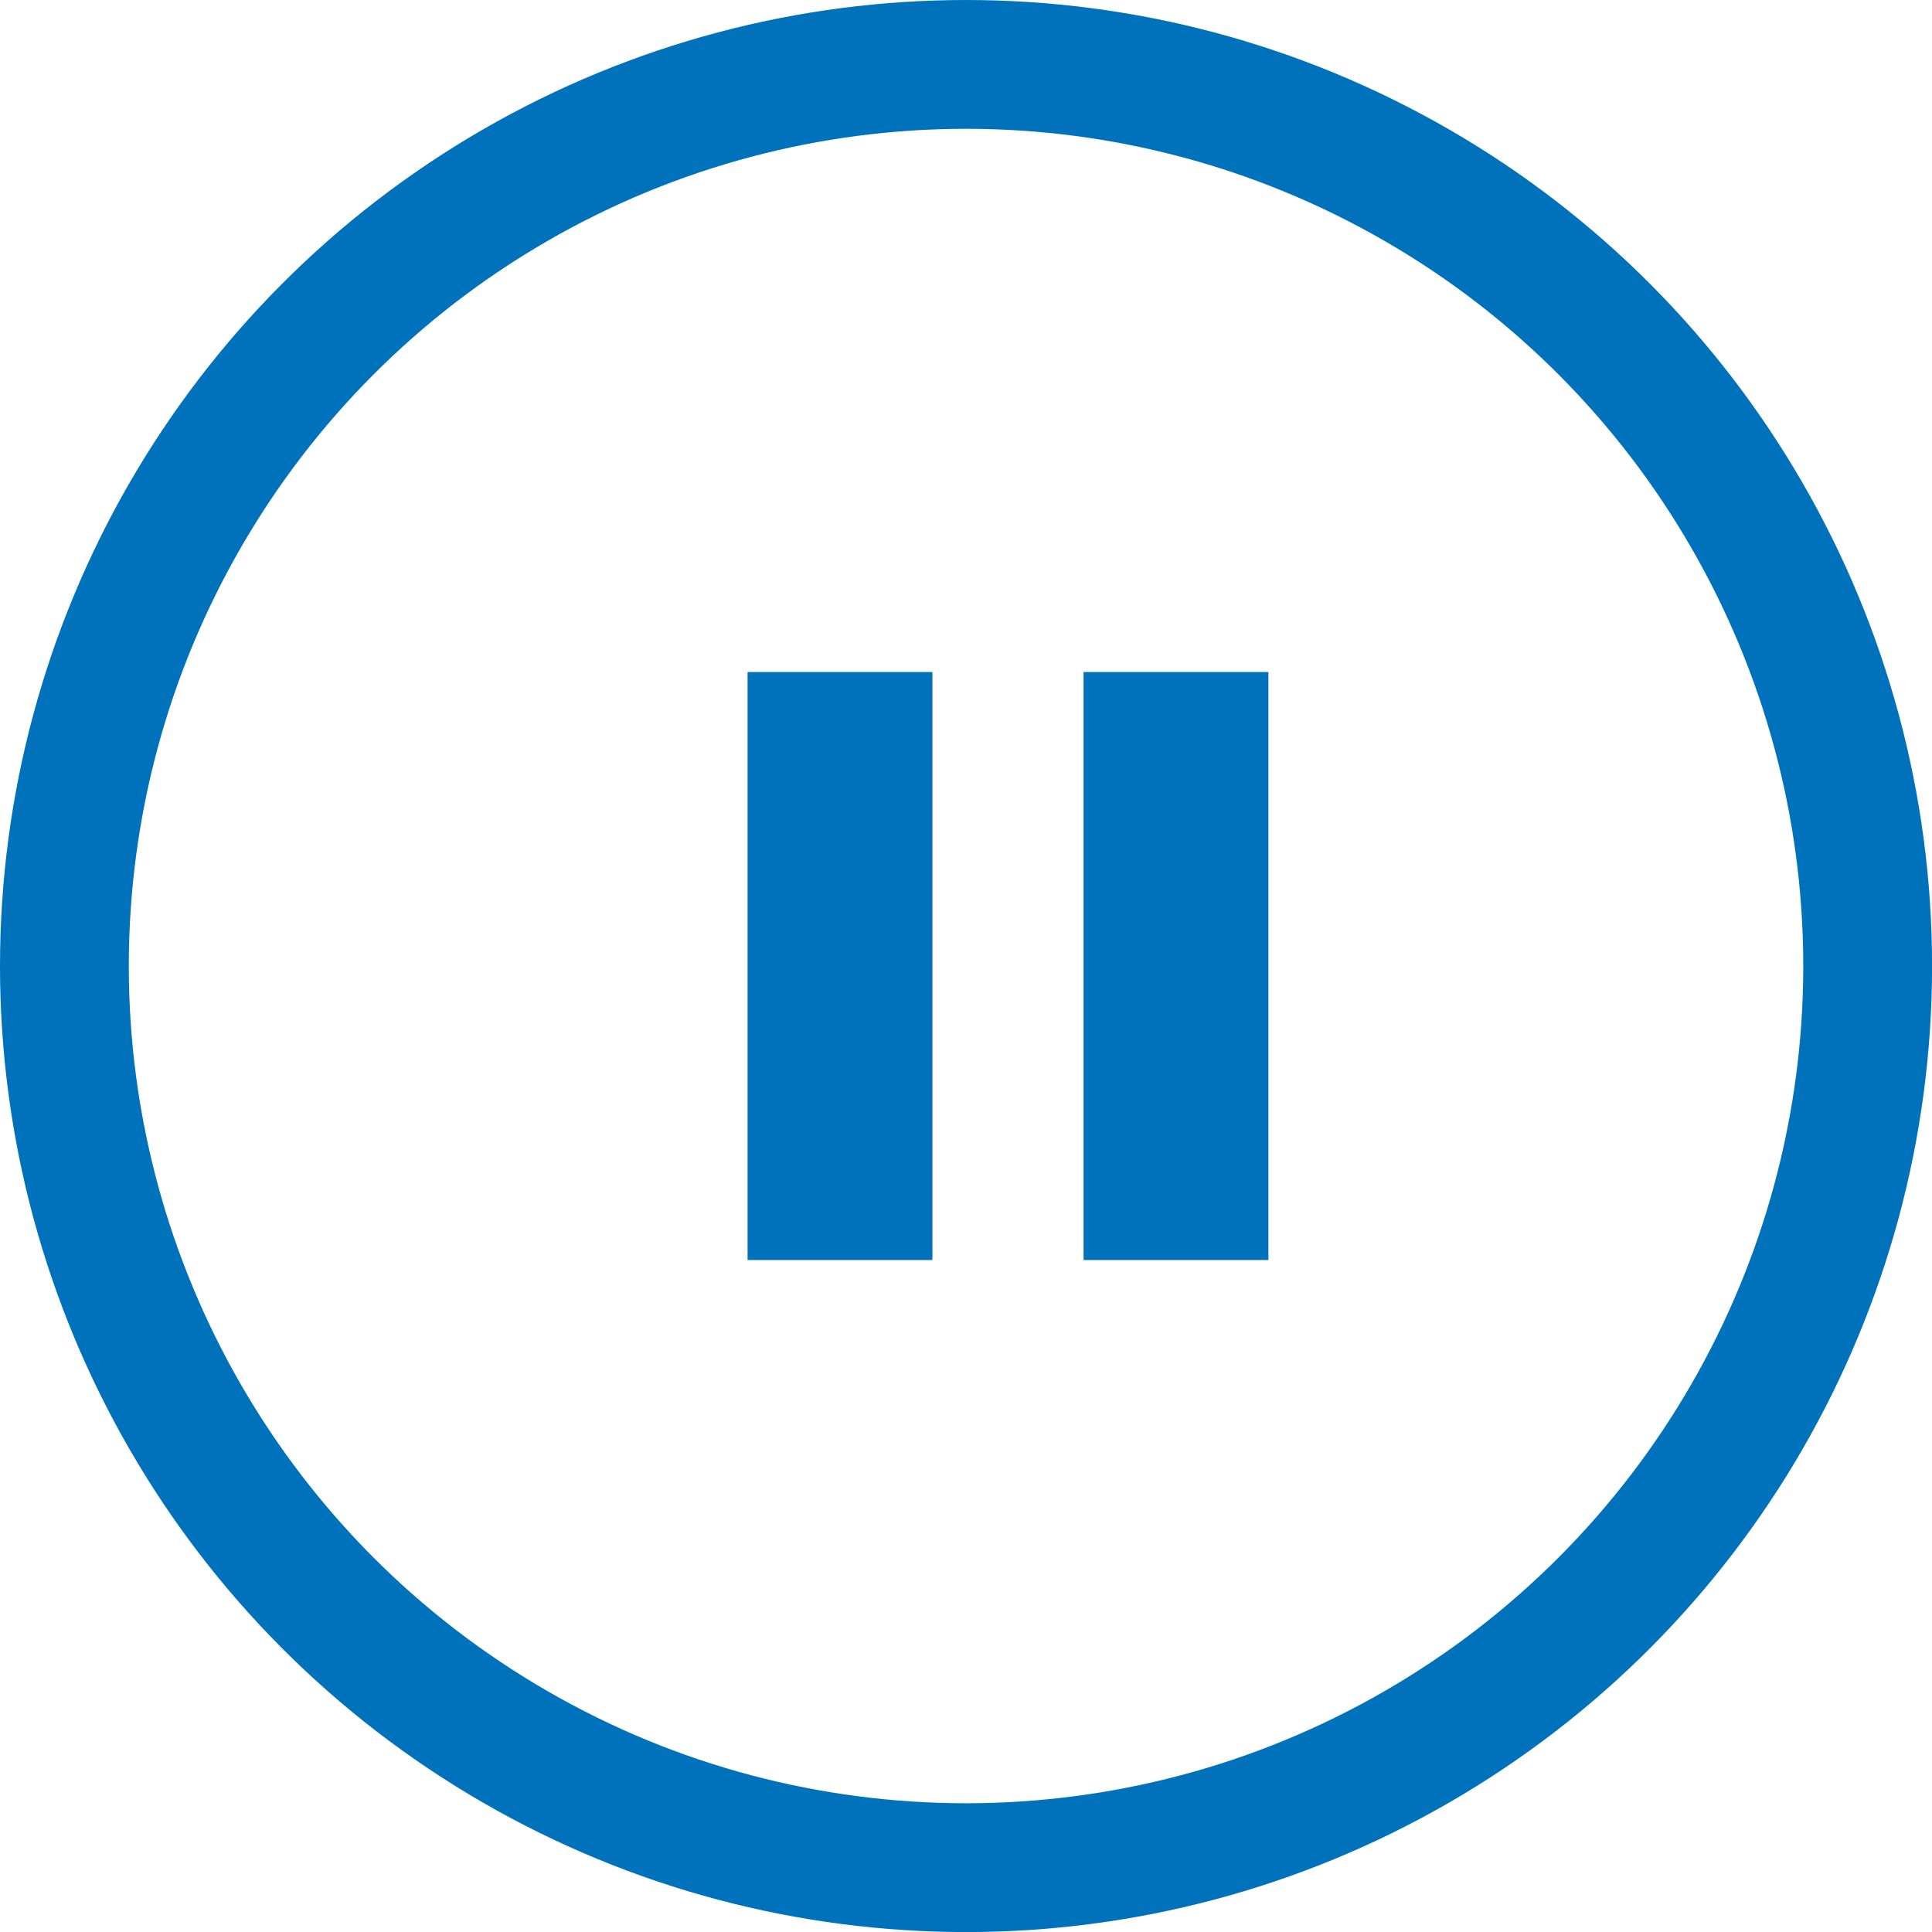
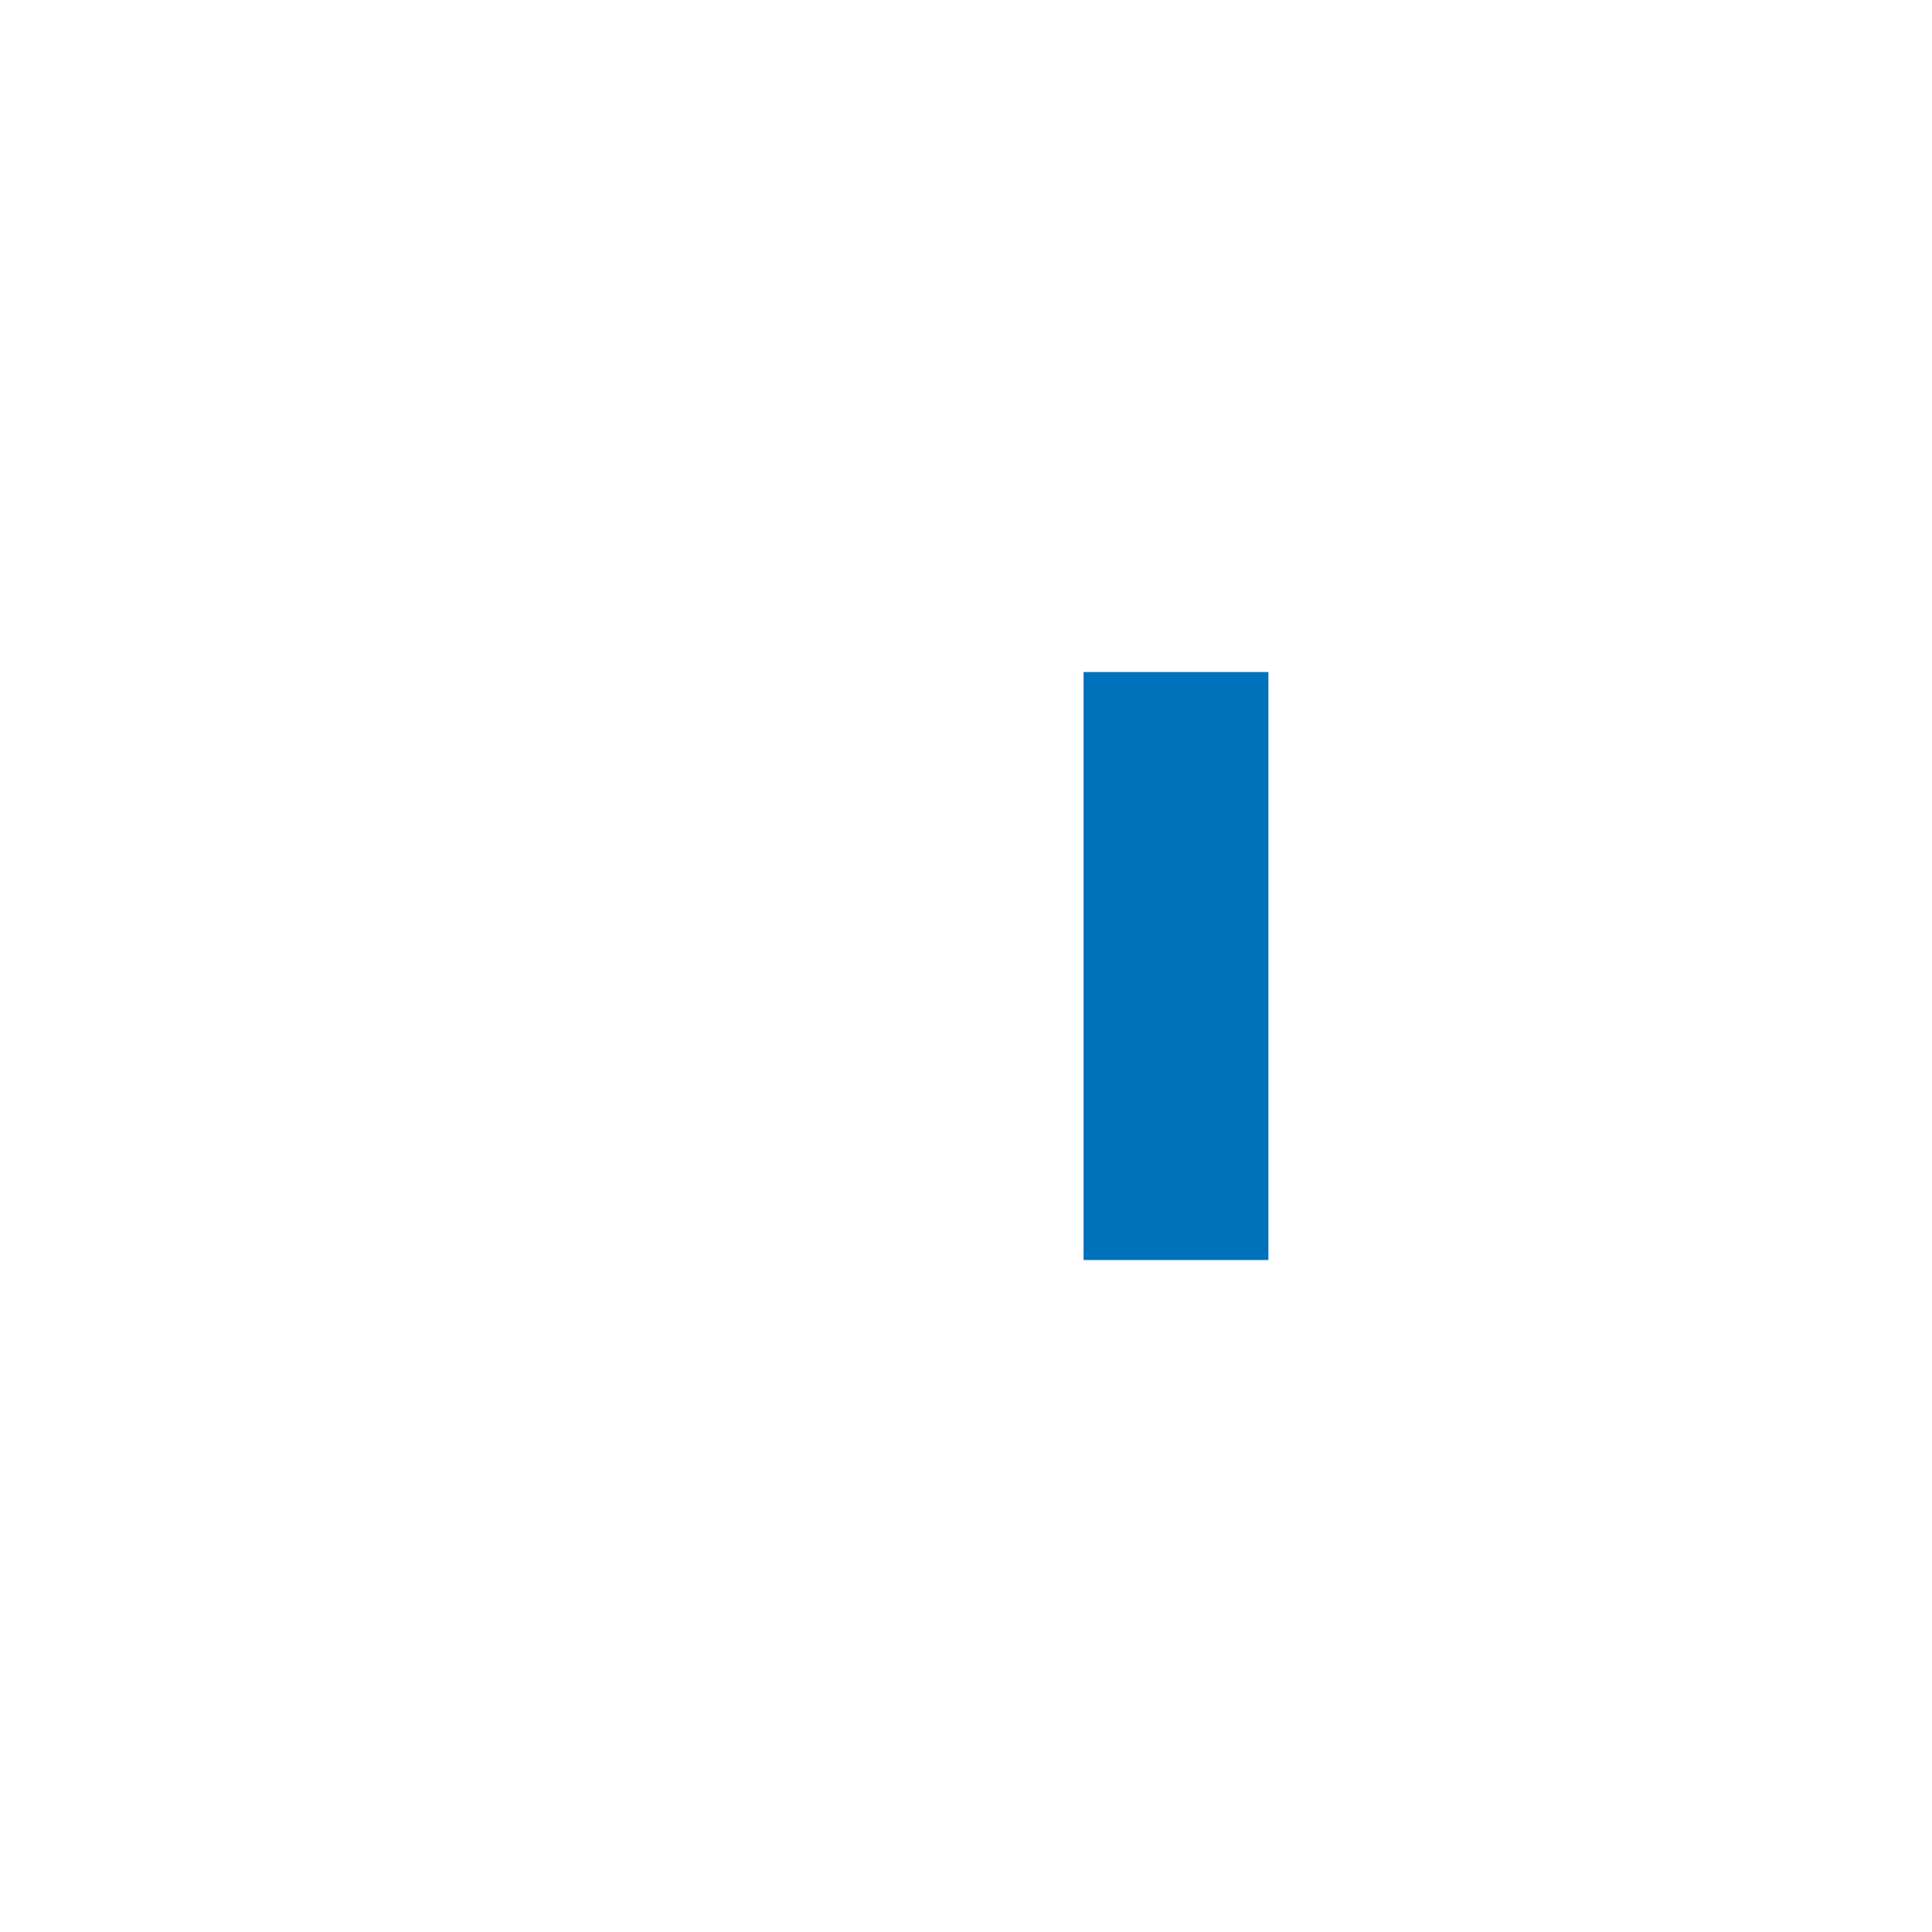
<svg xmlns="http://www.w3.org/2000/svg" width="29.999" height="29.999" viewBox="0 0 29.999 29.999">
  <g id="グループ_5695" data-name="グループ 5695" transform="translate(-0.001)">
-     <rect id="長方形_1163" data-name="長方形 1163" width="2.87" height="9.13" transform="translate(11.609 10.435)" fill="#0072bc" />
    <rect id="長方形_1164" data-name="長方形 1164" width="2.87" height="9.13" transform="translate(16.826 10.435)" fill="#0072bc" />
    <g id="楕円形_871" data-name="楕円形 871" transform="translate(0.001 0)" fill="none" stroke="#0072bc" stroke-width="2">
-       <circle cx="15" cy="15" r="15" stroke="none" />
-       <circle cx="15" cy="15" r="14" fill="none" />
-     </g>
+       </g>
  </g>
</svg>